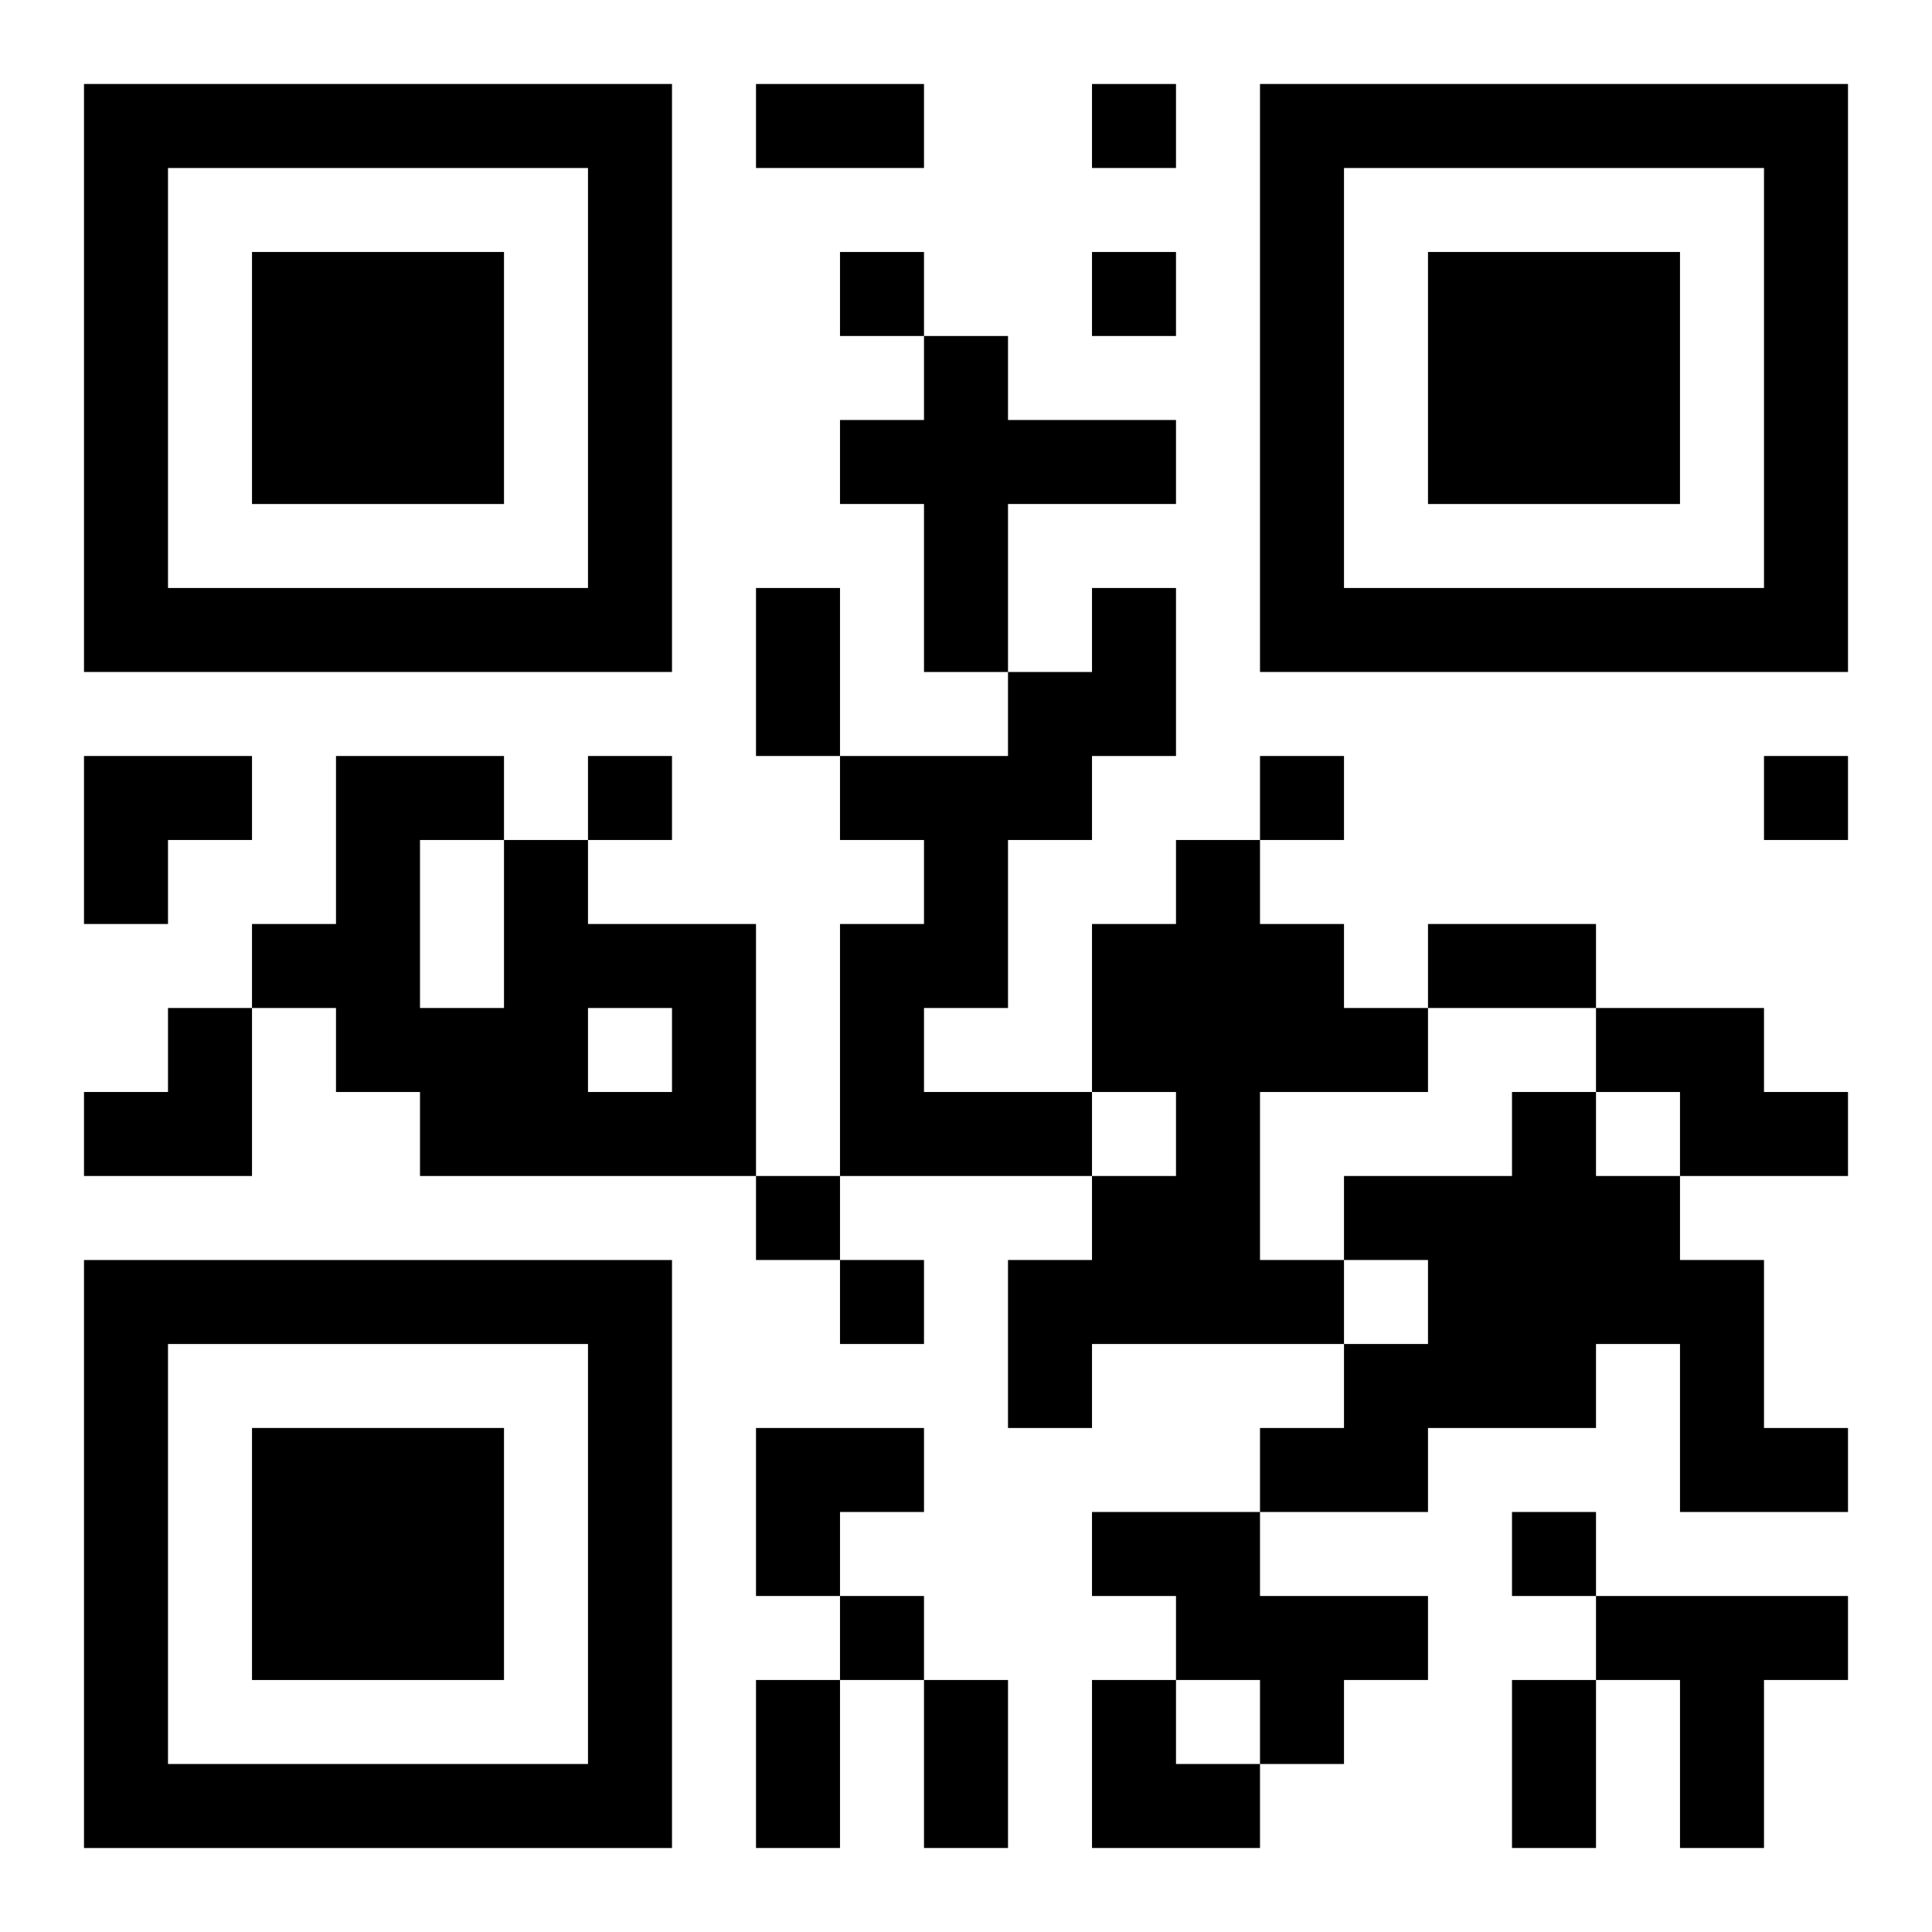
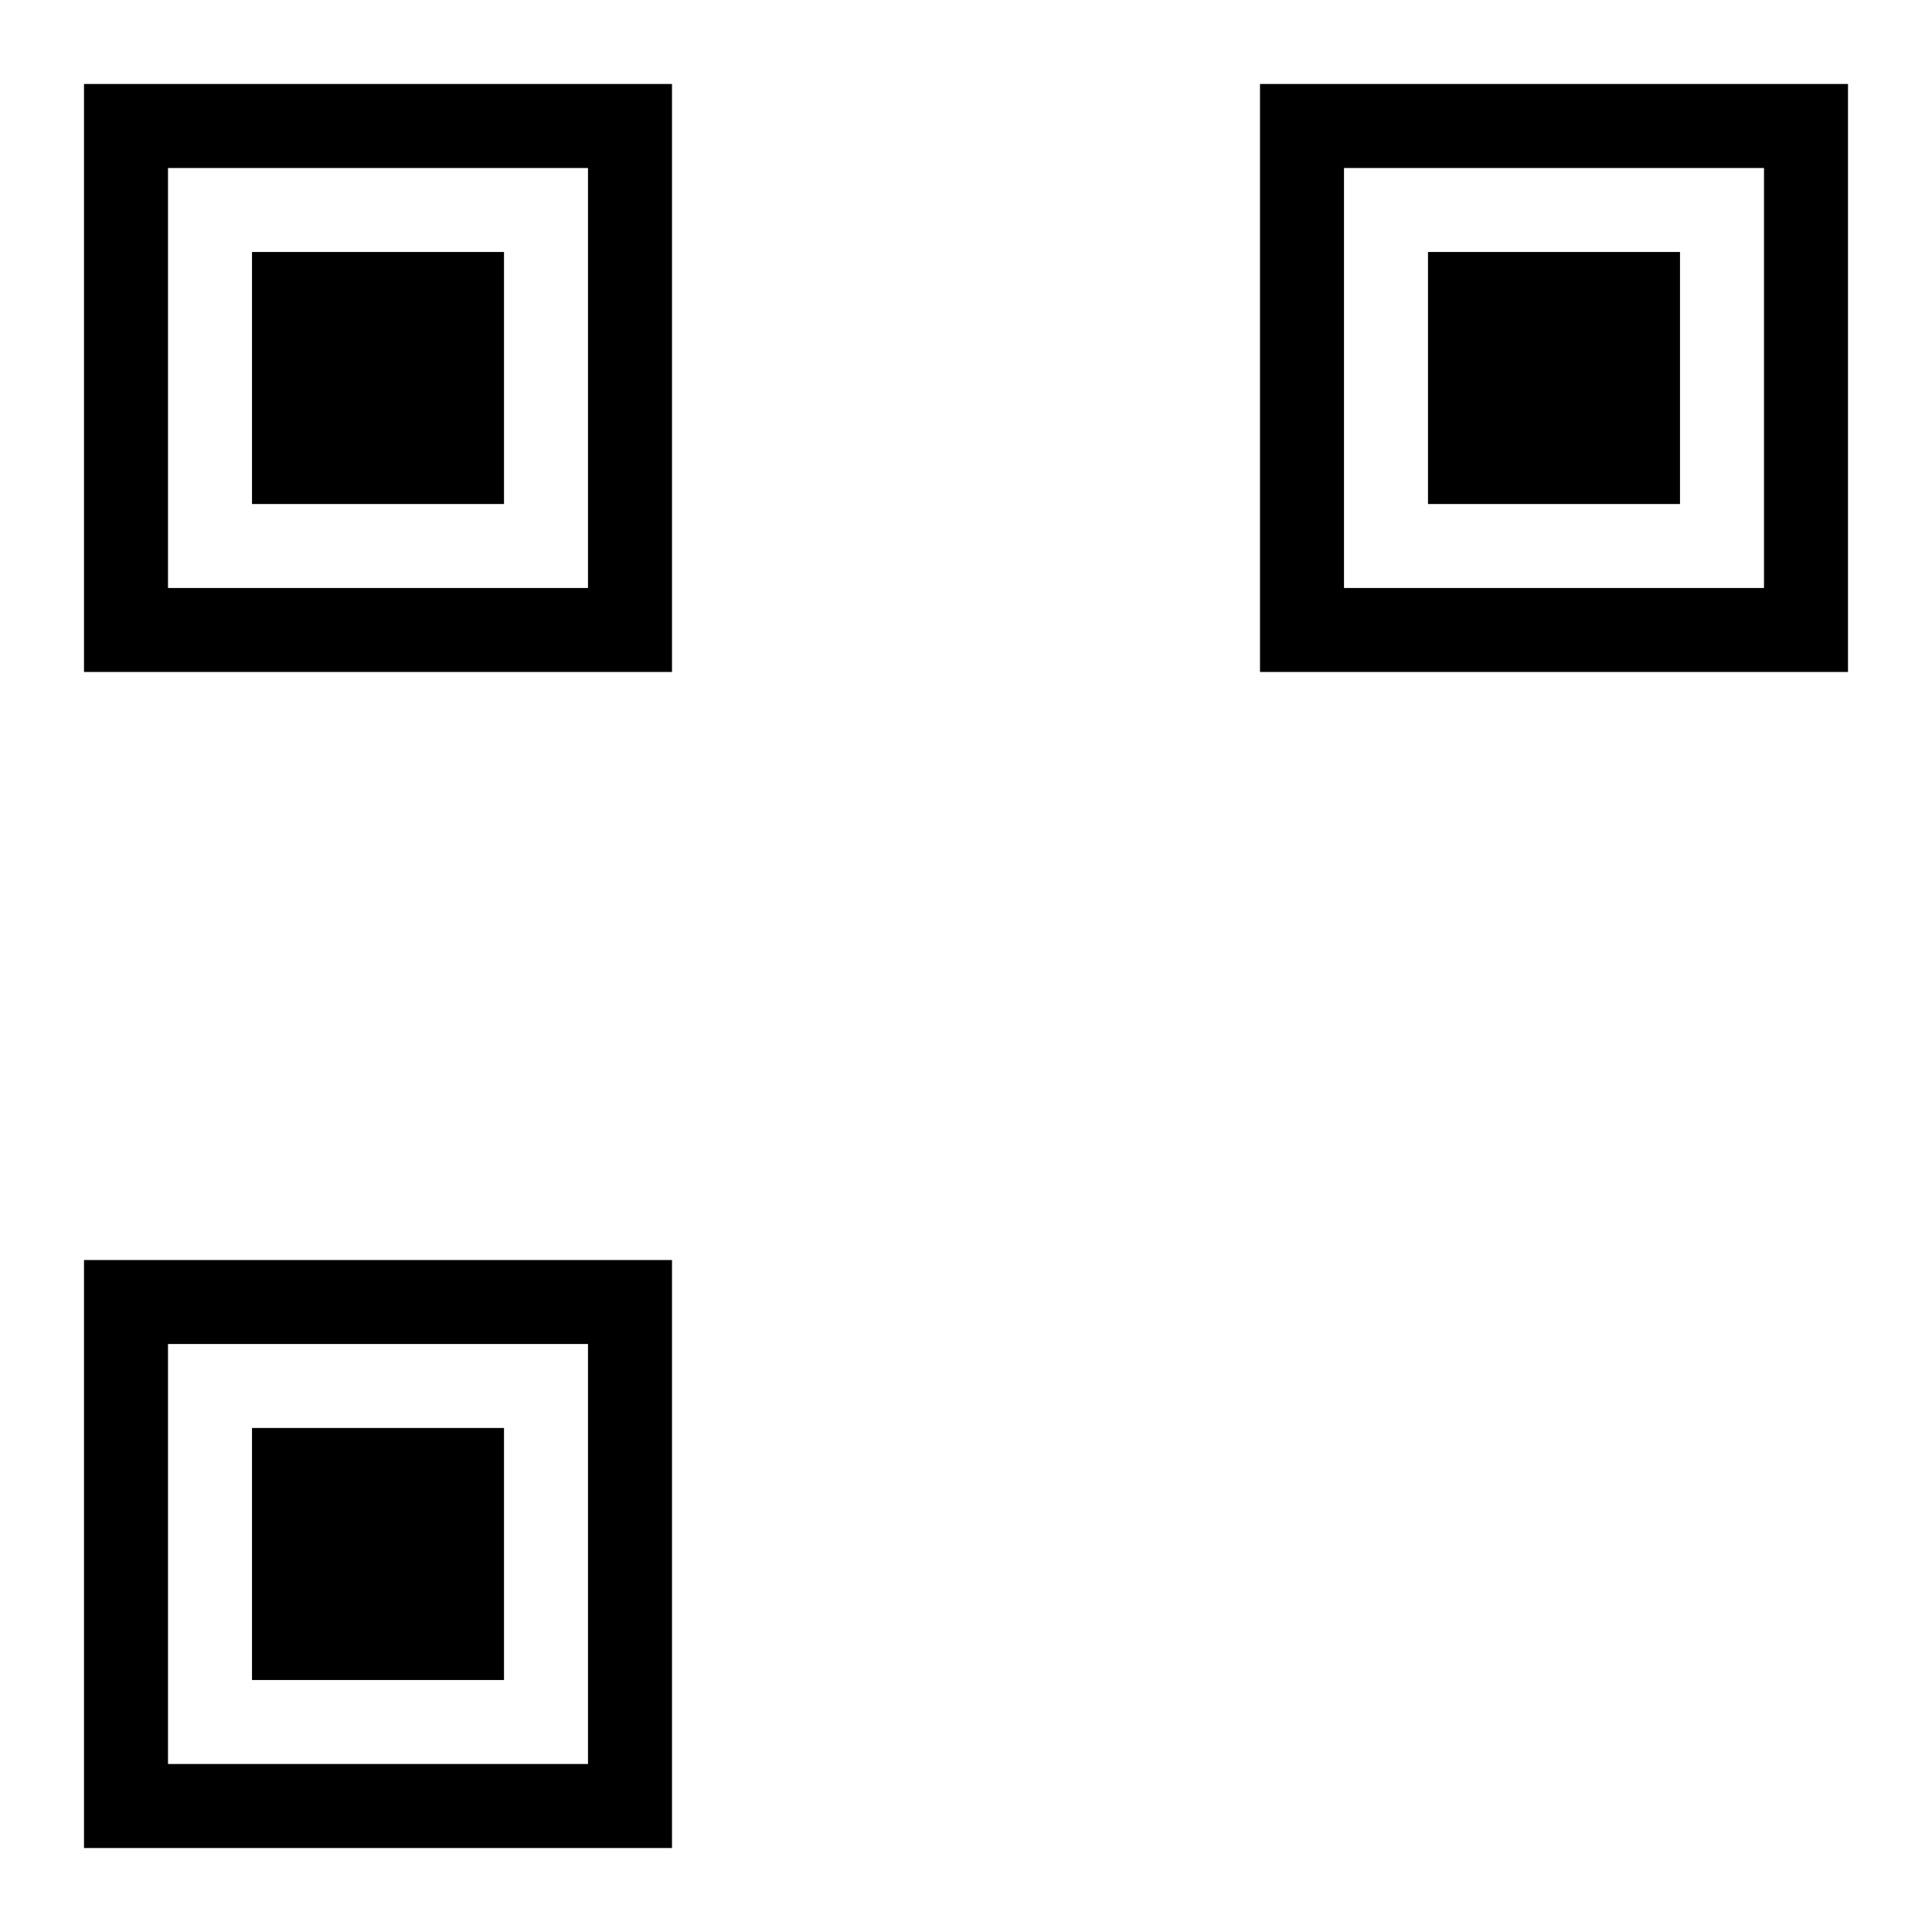
<svg xmlns="http://www.w3.org/2000/svg" xmlns:xlink="http://www.w3.org/1999/xlink" width="250" height="250" baseProfile="full" version="1.1" viewBox="-1 -1 23 23">
  <symbol id="a">
-     <path d="m0 7v7h7v-7h-7zm1 1h5v5h-5v-5zm1 1v3h3v-3h-3z" />
+     <path d="m0 7v7h7v-7h-7zm1 1h5v5h-5v-5zm1 1v3h3v-3h-3" />
  </symbol>
  <use y="-7" xlink:href="#a" />
  <use y="7" xlink:href="#a" />
  <use x="14" y="-7" xlink:href="#a" />
-   <path d="m10 3h1v1h2v1h-2v2h-1v-2h-1v-1h1v-1m2 3h1v2h-1v1h-1v2h-1v1h2v1h-3v-3h1v-1h-1v-1h2v-1h1v-1m-7 3h1v1h2v3h-4v-1h-1v-1h-1v-1h1v-2h2v1m1 2v1h1v-1h-1m-2-2v2h1v-2h-1m9 0h1v1h1v1h1v1h-2v2h1v1h-3v1h-1v-2h1v-1h1v-1h-1v-2h1v-1m5 2h2v1h1v1h-2v-1h-1v-1m-1 1h1v1h1v1h1v2h1v1h-2v-2h-1v1h-2v1h-2v-1h1v-1h1v-1h-1v-1h2v-1m-5 5h2v1h2v1h-1v1h-1v-1h-1v-1h-1v-1m6 1h3v1h-1v2h-1v-2h-1v-1m-6-18v1h1v-1h-1m-3 2v1h1v-1h-1m3 0v1h1v-1h-1m-6 6v1h1v-1h-1m8 0v1h1v-1h-1m6 0v1h1v-1h-1m-12 5v1h1v-1h-1m1 1v1h1v-1h-1m8 3v1h1v-1h-1m-8 1v1h1v-1h-1m-1-18h2v1h-2v-1m0 6h1v2h-1v-2m8 4h2v1h-2v-1m-8 9h1v2h-1v-2m2 0h1v2h-1v-2m7 0h1v2h-1v-2m-17-11h2v1h-1v1h-1zm0 3m1 0h1v2h-2v-1h1zm7 5h2v1h-1v1h-1zm4 3h1v1h1v1h-2z" />
</svg>